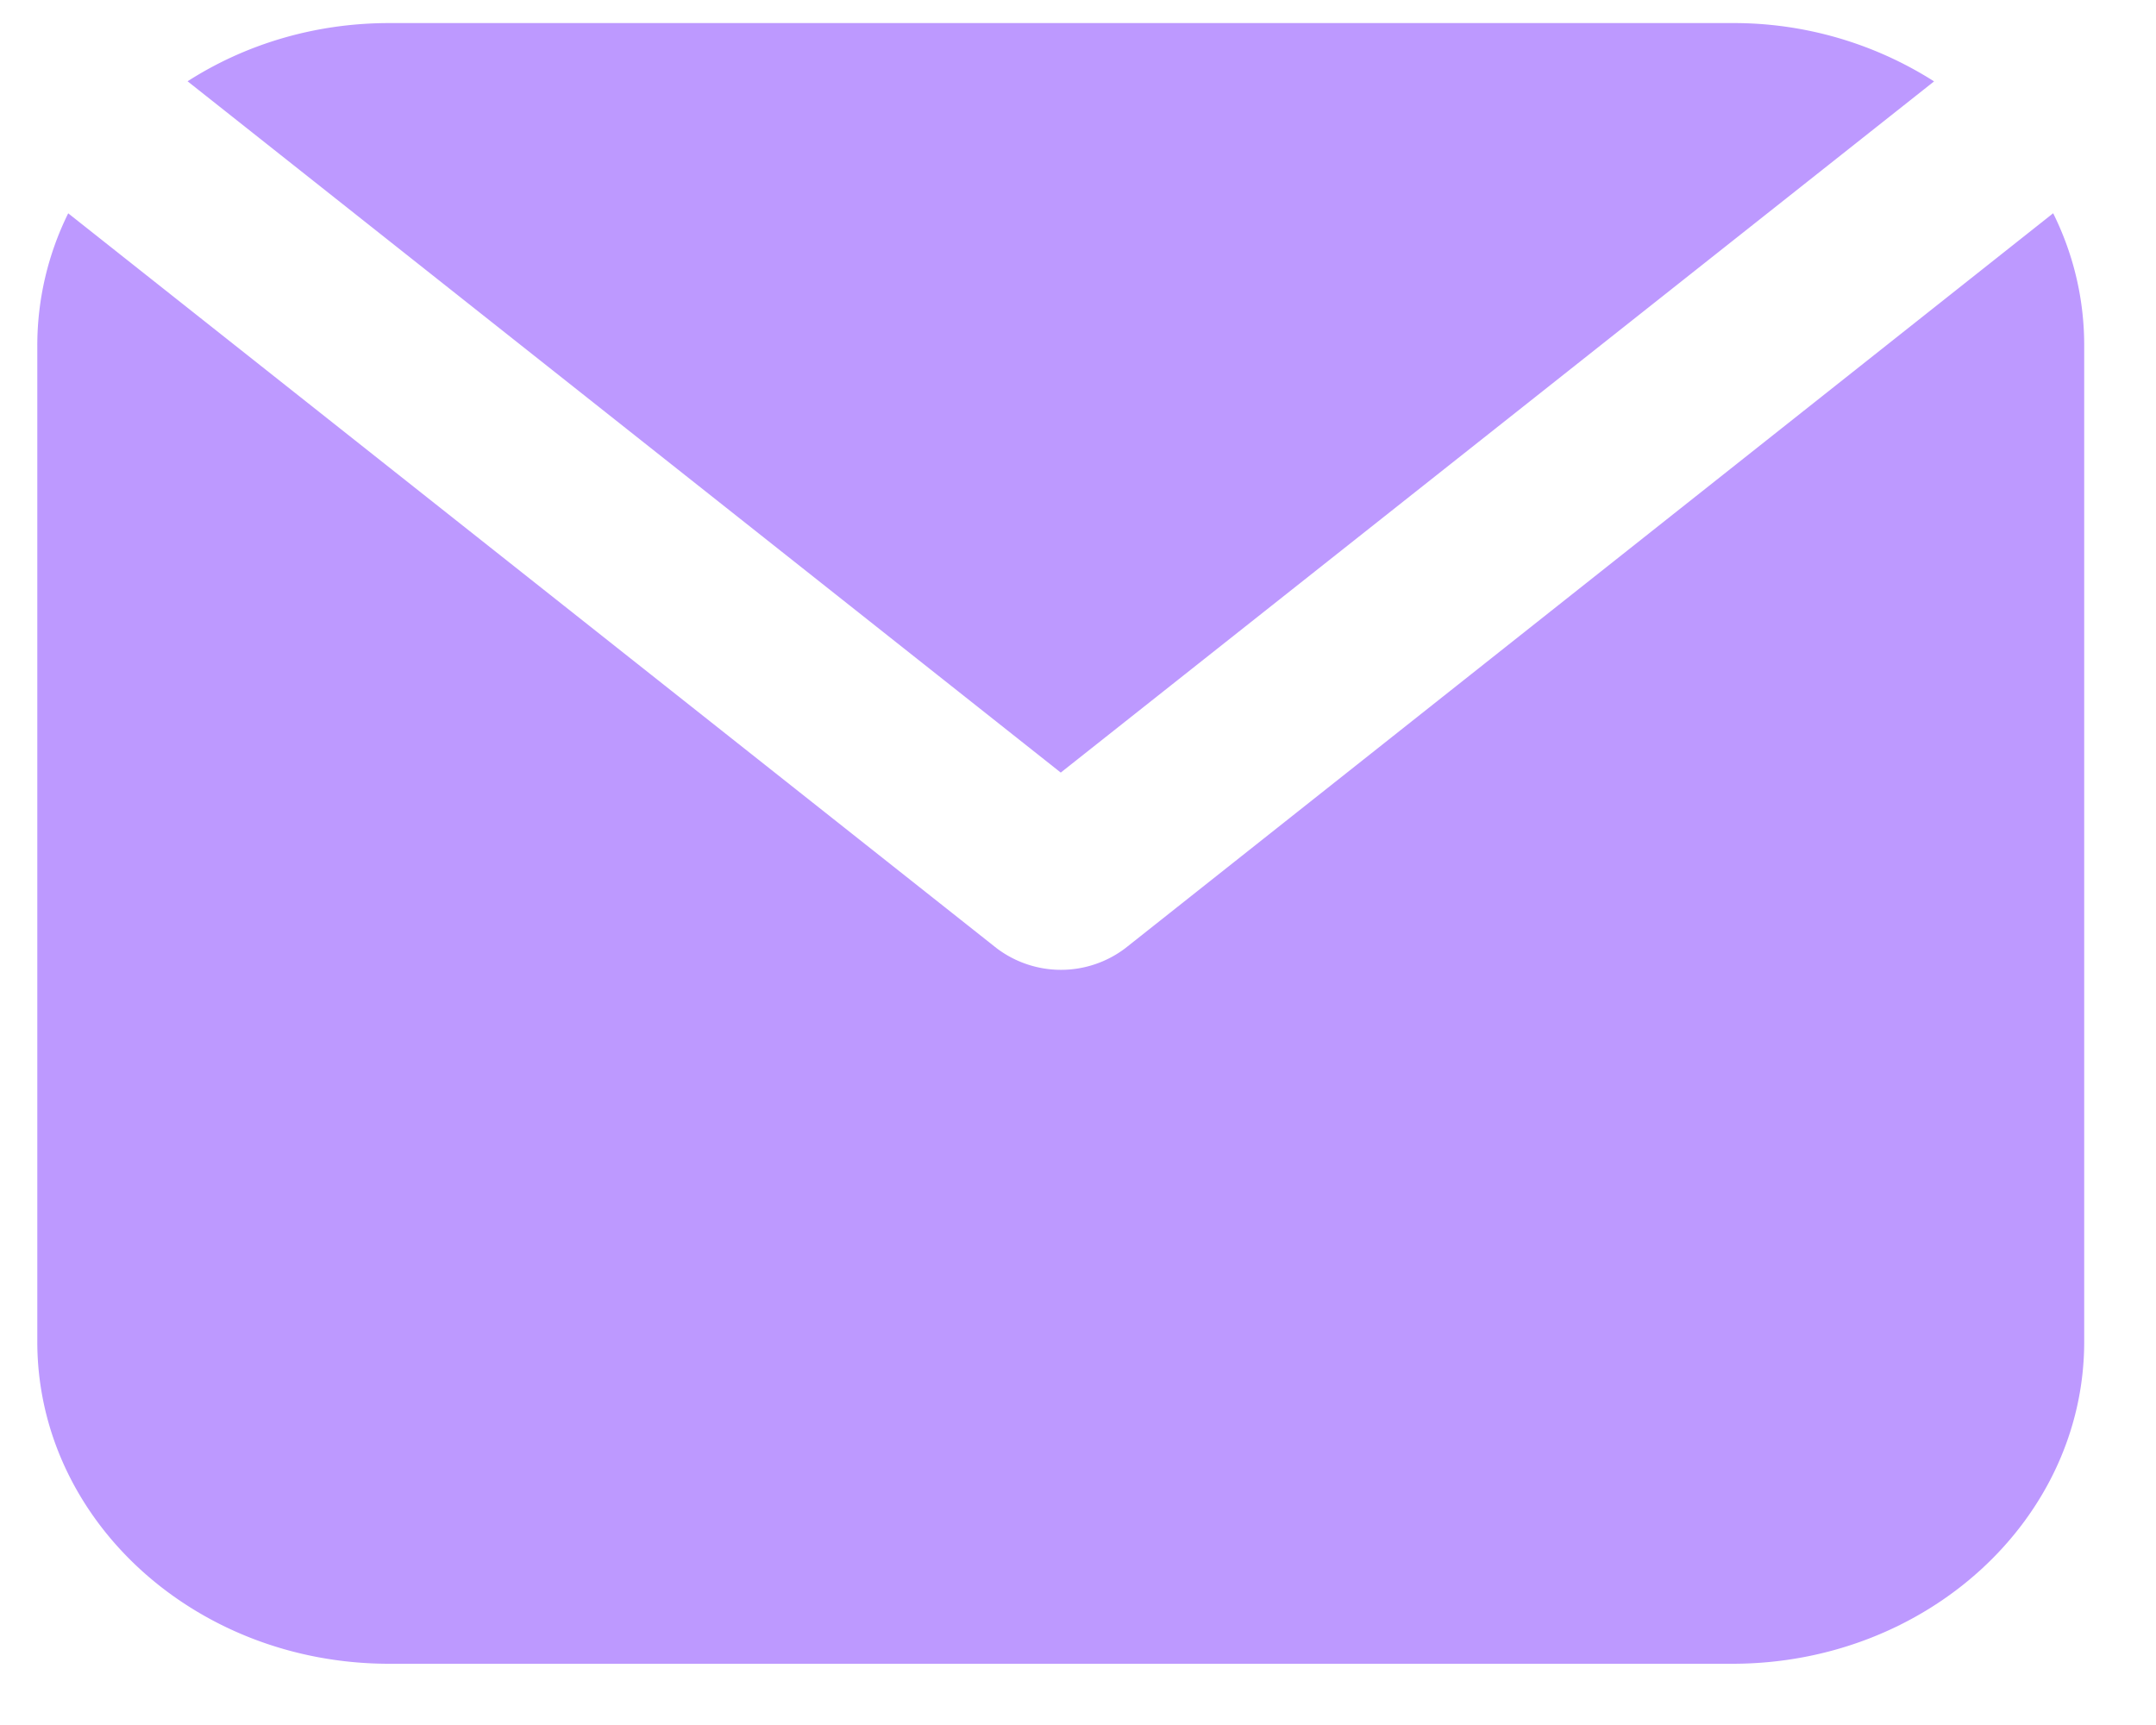
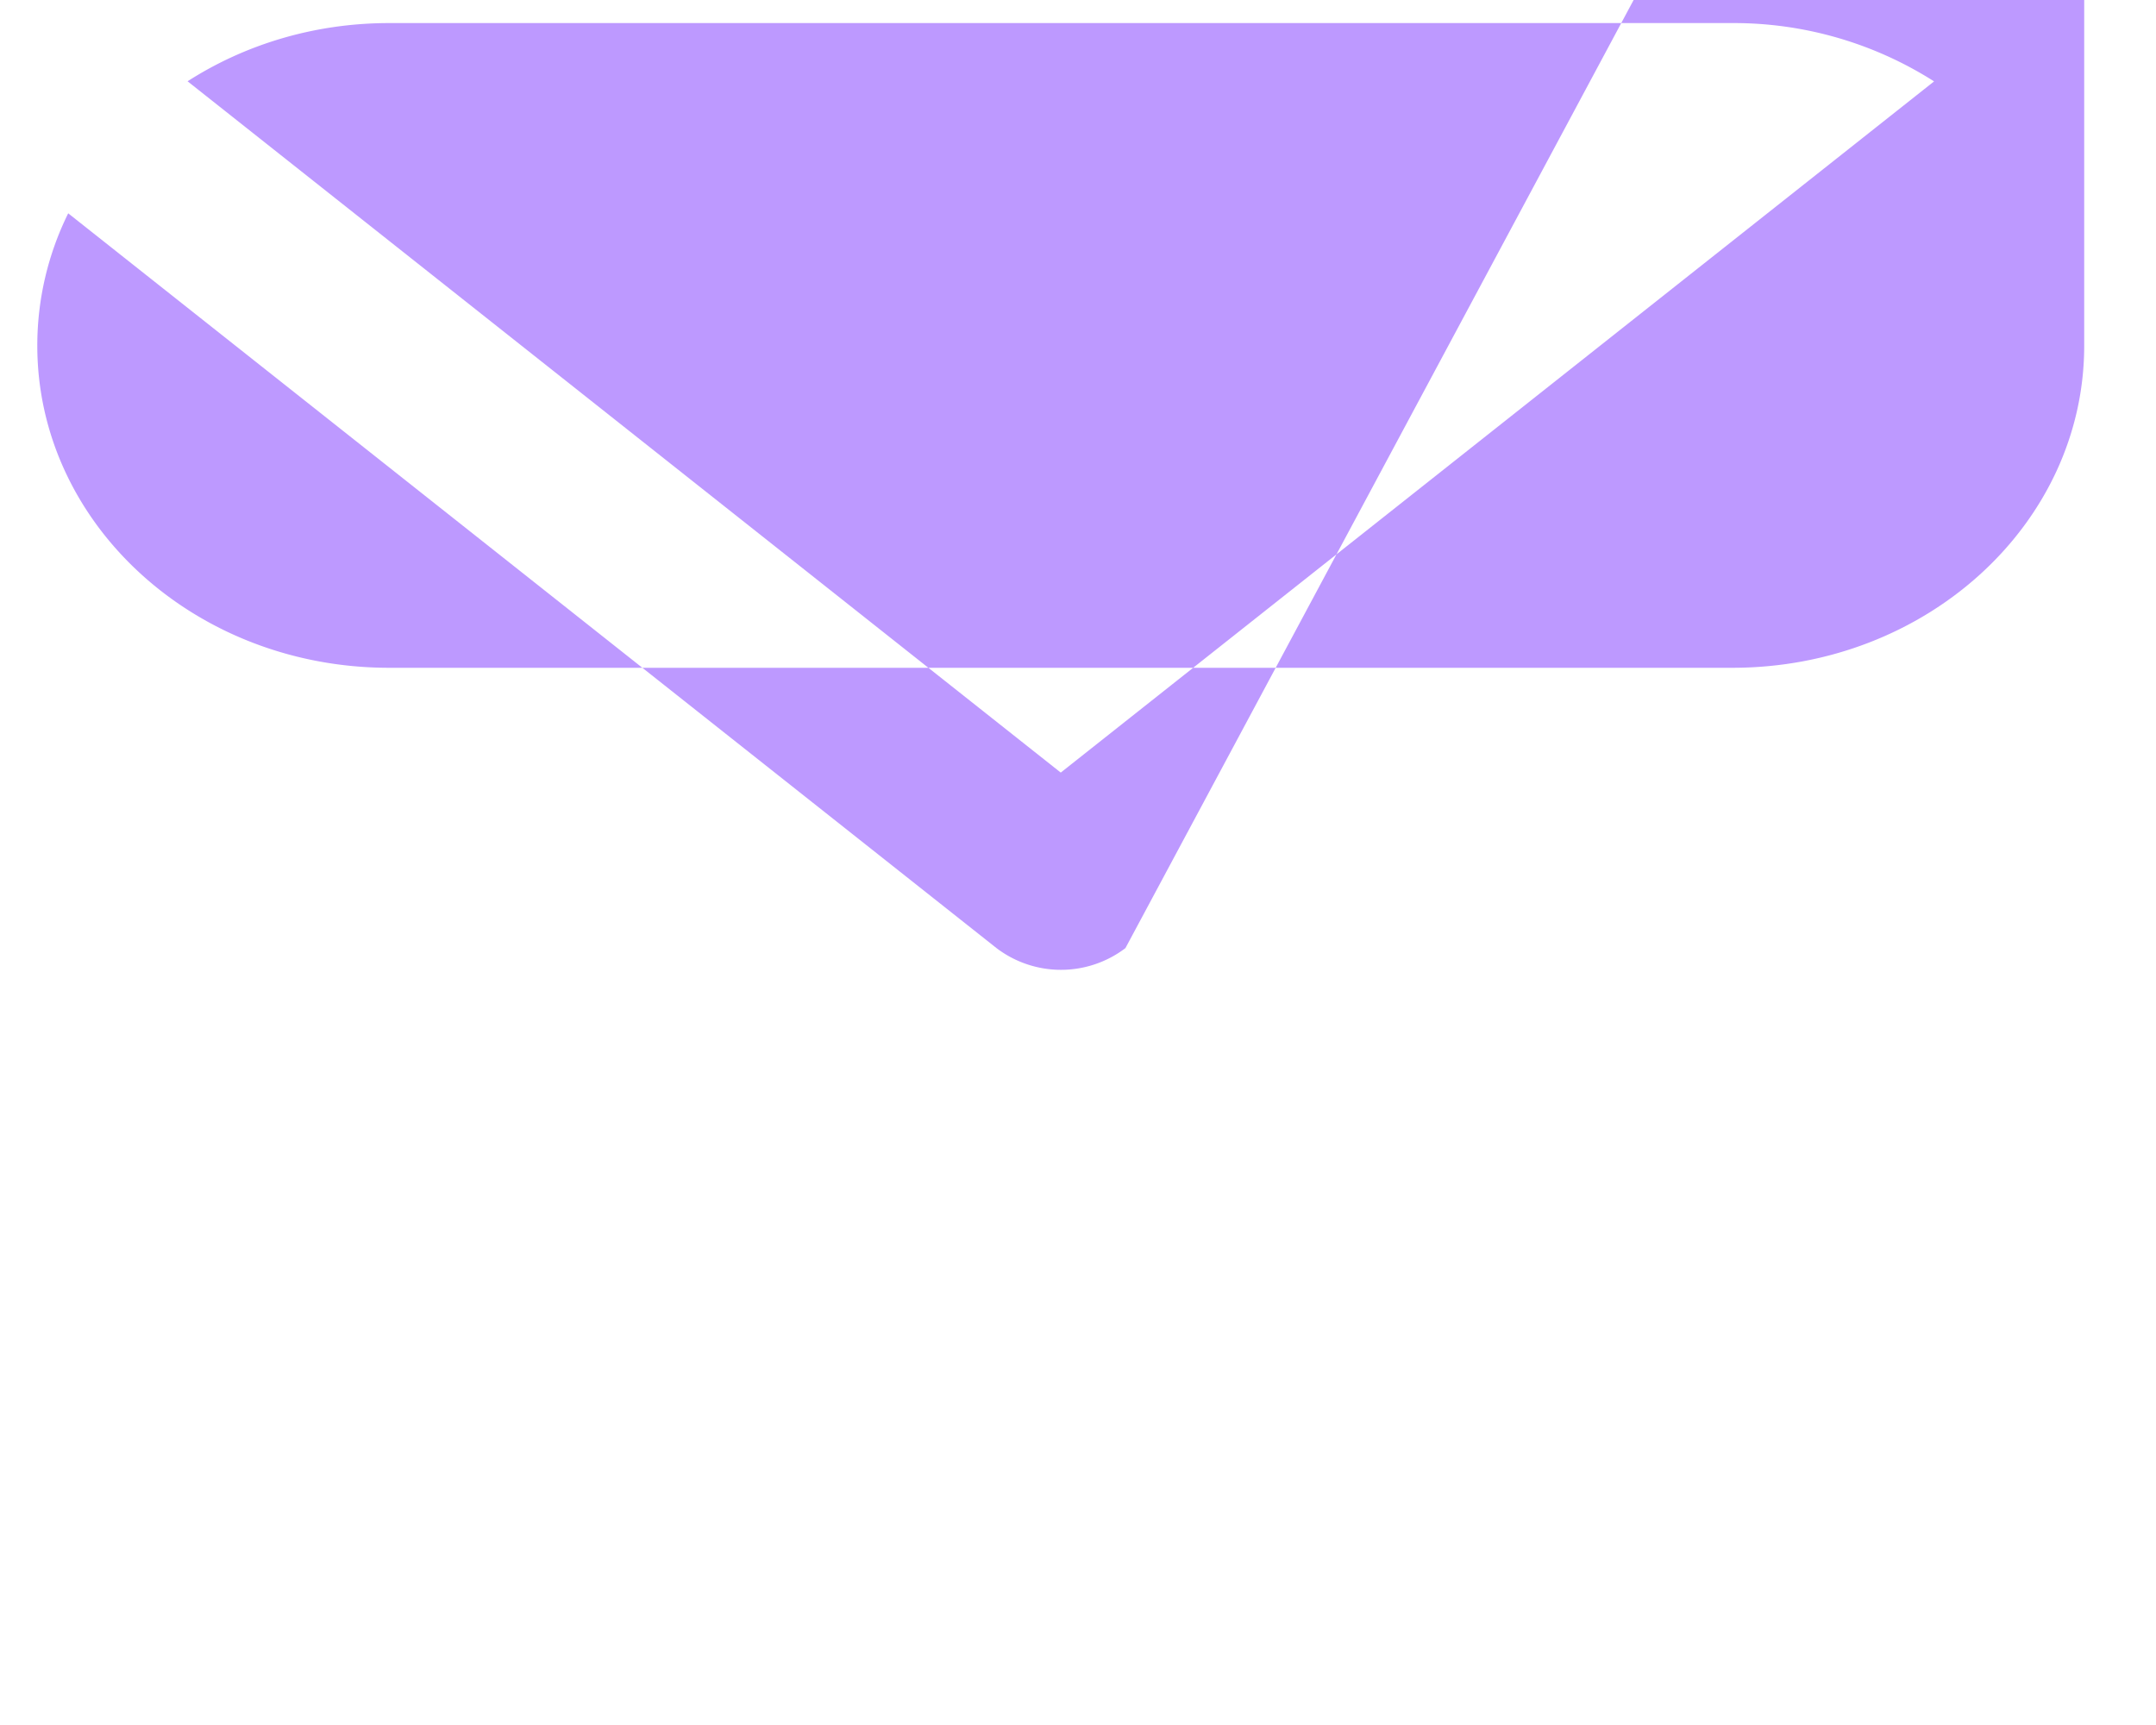
<svg xmlns="http://www.w3.org/2000/svg" width="10" height="8" fill="none">
-   <path fill="#BD99FF" fill-rule="evenodd" d="M.316.99a1.384 1.384 0 0 0-.143.613v4.619c0 .825.73 1.494 1.632 1.494h6.23c.901 0 1.632-.669 1.632-1.494v-4.62c0-.218-.051-.426-.144-.613L5.22 4.397a.494.494 0 0 1-.598 0L.316.989ZM8.97.377a1.73 1.73 0 0 0-.935-.27h-6.23c-.348 0-.67.1-.935.27l4.05 3.206L8.97.378Z" clip-rule="evenodd" />
+   <path fill="#BD99FF" fill-rule="evenodd" d="M.316.99a1.384 1.384 0 0 0-.143.613c0 .825.73 1.494 1.632 1.494h6.23c.901 0 1.632-.669 1.632-1.494v-4.62c0-.218-.051-.426-.144-.613L5.22 4.397a.494.494 0 0 1-.598 0L.316.989ZM8.97.377a1.73 1.73 0 0 0-.935-.27h-6.23c-.348 0-.67.1-.935.27l4.05 3.206L8.97.378Z" clip-rule="evenodd" />
</svg>